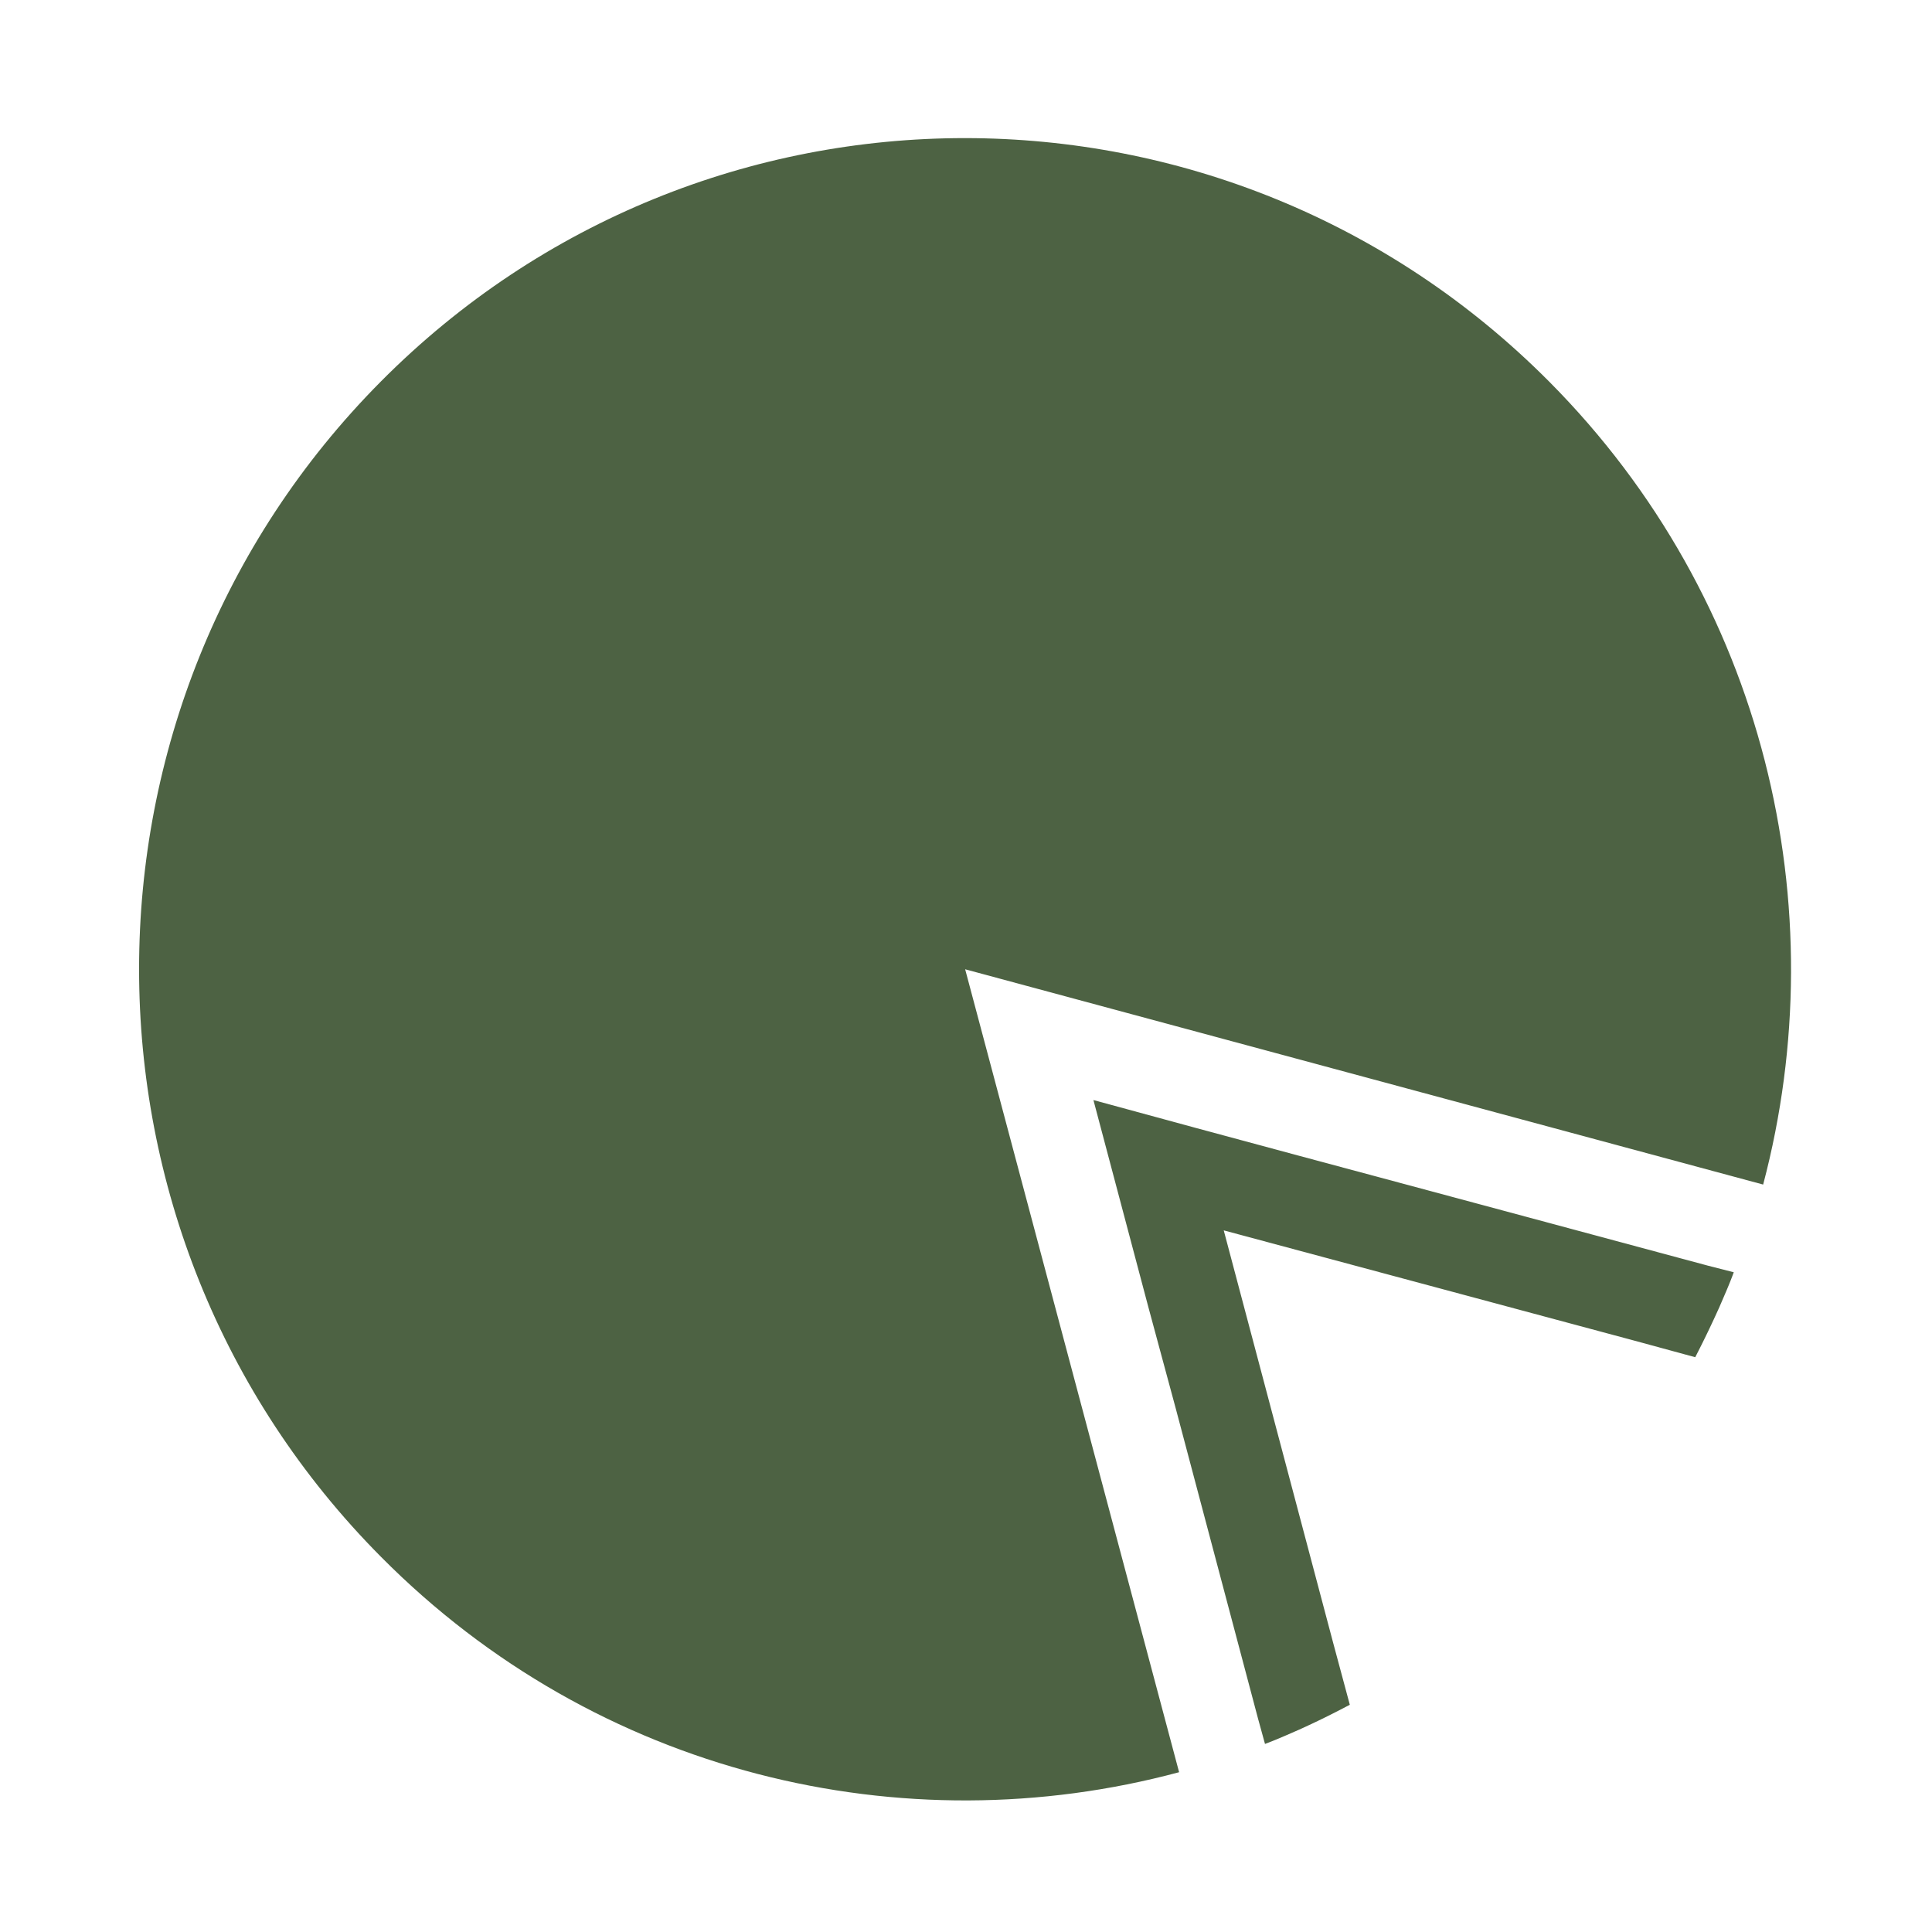
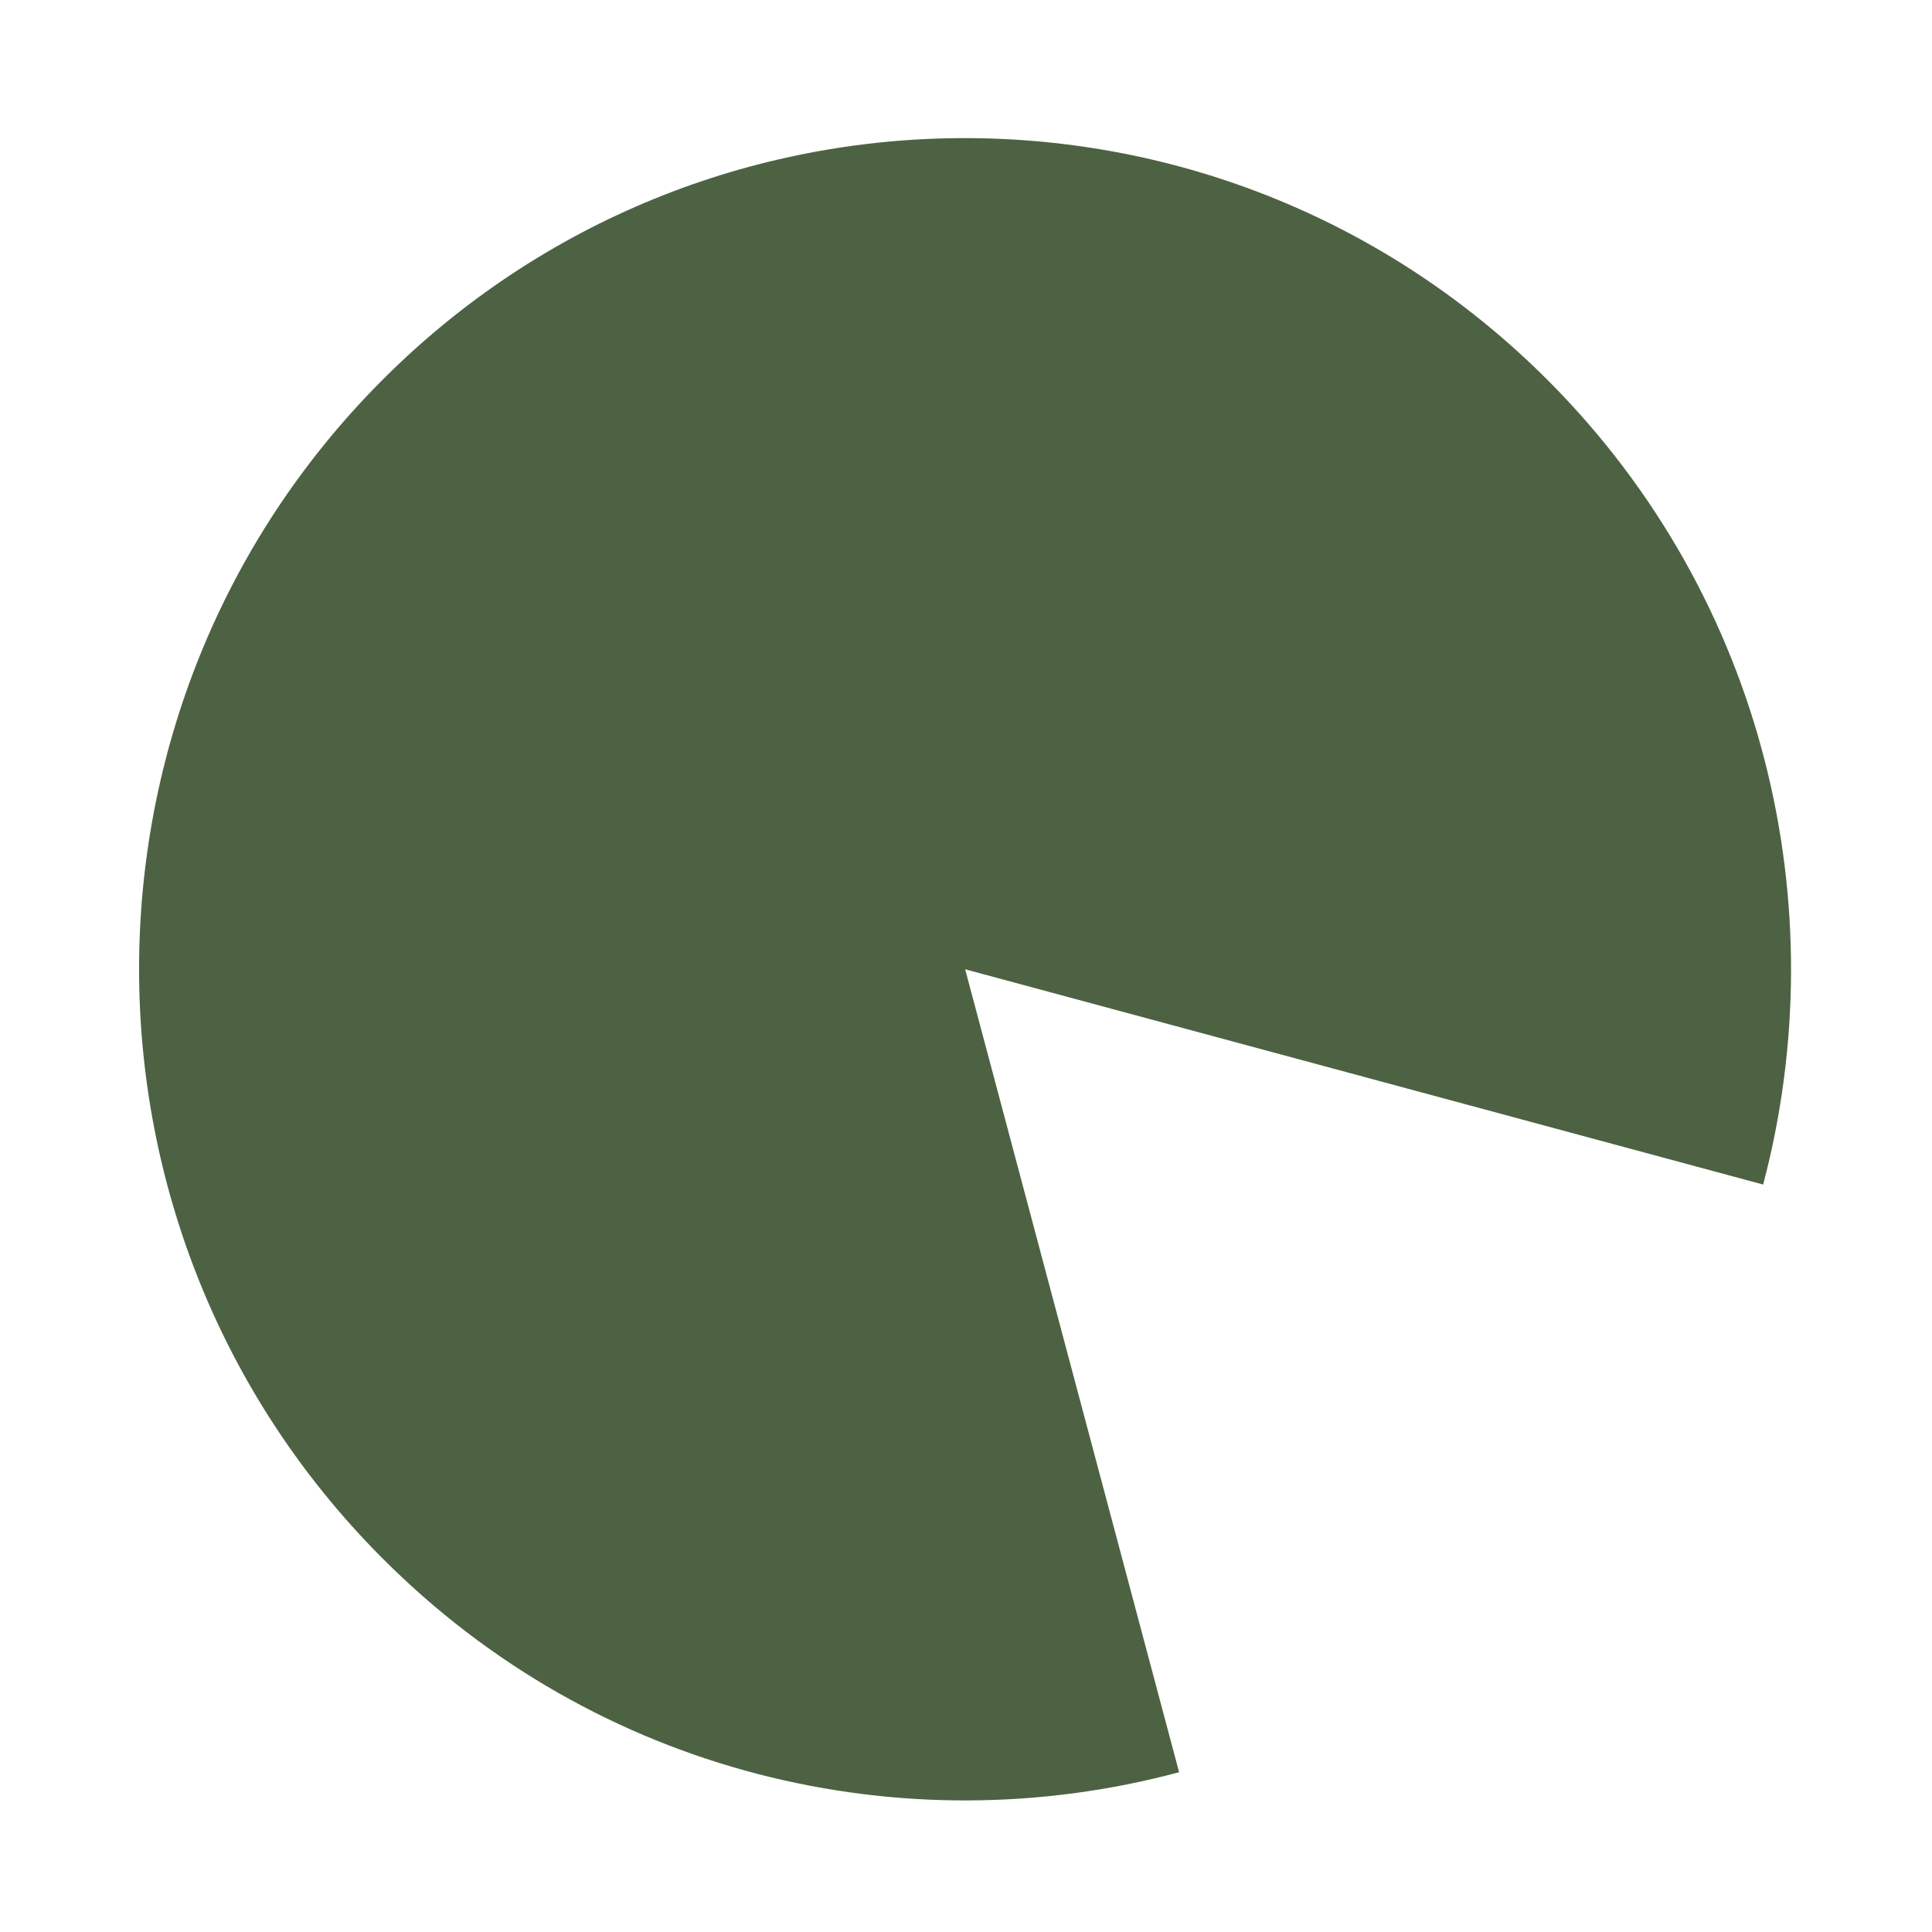
<svg xmlns="http://www.w3.org/2000/svg" width="96" height="96" fill="none">
  <path fill-rule="evenodd" clip-rule="evenodd" d="M76.98 18.964C87.725 29.776 91.25 45.08 87.61 58.86L47.958 48.163 58.589 88.06c-13.697 3.681-28.926.116-39.653-10.697-16.034-16.132-16.034-42.286 0-58.418 16.014-16.113 42.01-16.113 58.044.019z" fill="#4D6243" />
-   <path d="M86.15 63.218c-.21.578-.459 1.137-.708 1.715a50.308 50.308 0 01-1.207 2.506l-3.046-.829-5.095-1.368-5.096-1.369-5.096-1.368-5.095-1.368 1.36 5.126 1.36 5.127 1.36 5.127 1.36 5.127.824 3.064a43.14 43.14 0 01-2.51 1.234c-.574.25-1.13.501-1.704.713l-.345-1.253-1.36-5.127-1.36-5.126-1.36-5.127-1.38-5.108-1.36-5.127-1.36-5.126 5.096 1.387 5.076 1.369 5.096 1.368 5.095 1.369 10.172 2.736 1.284.328z" fill="#4D6243" />
</svg>